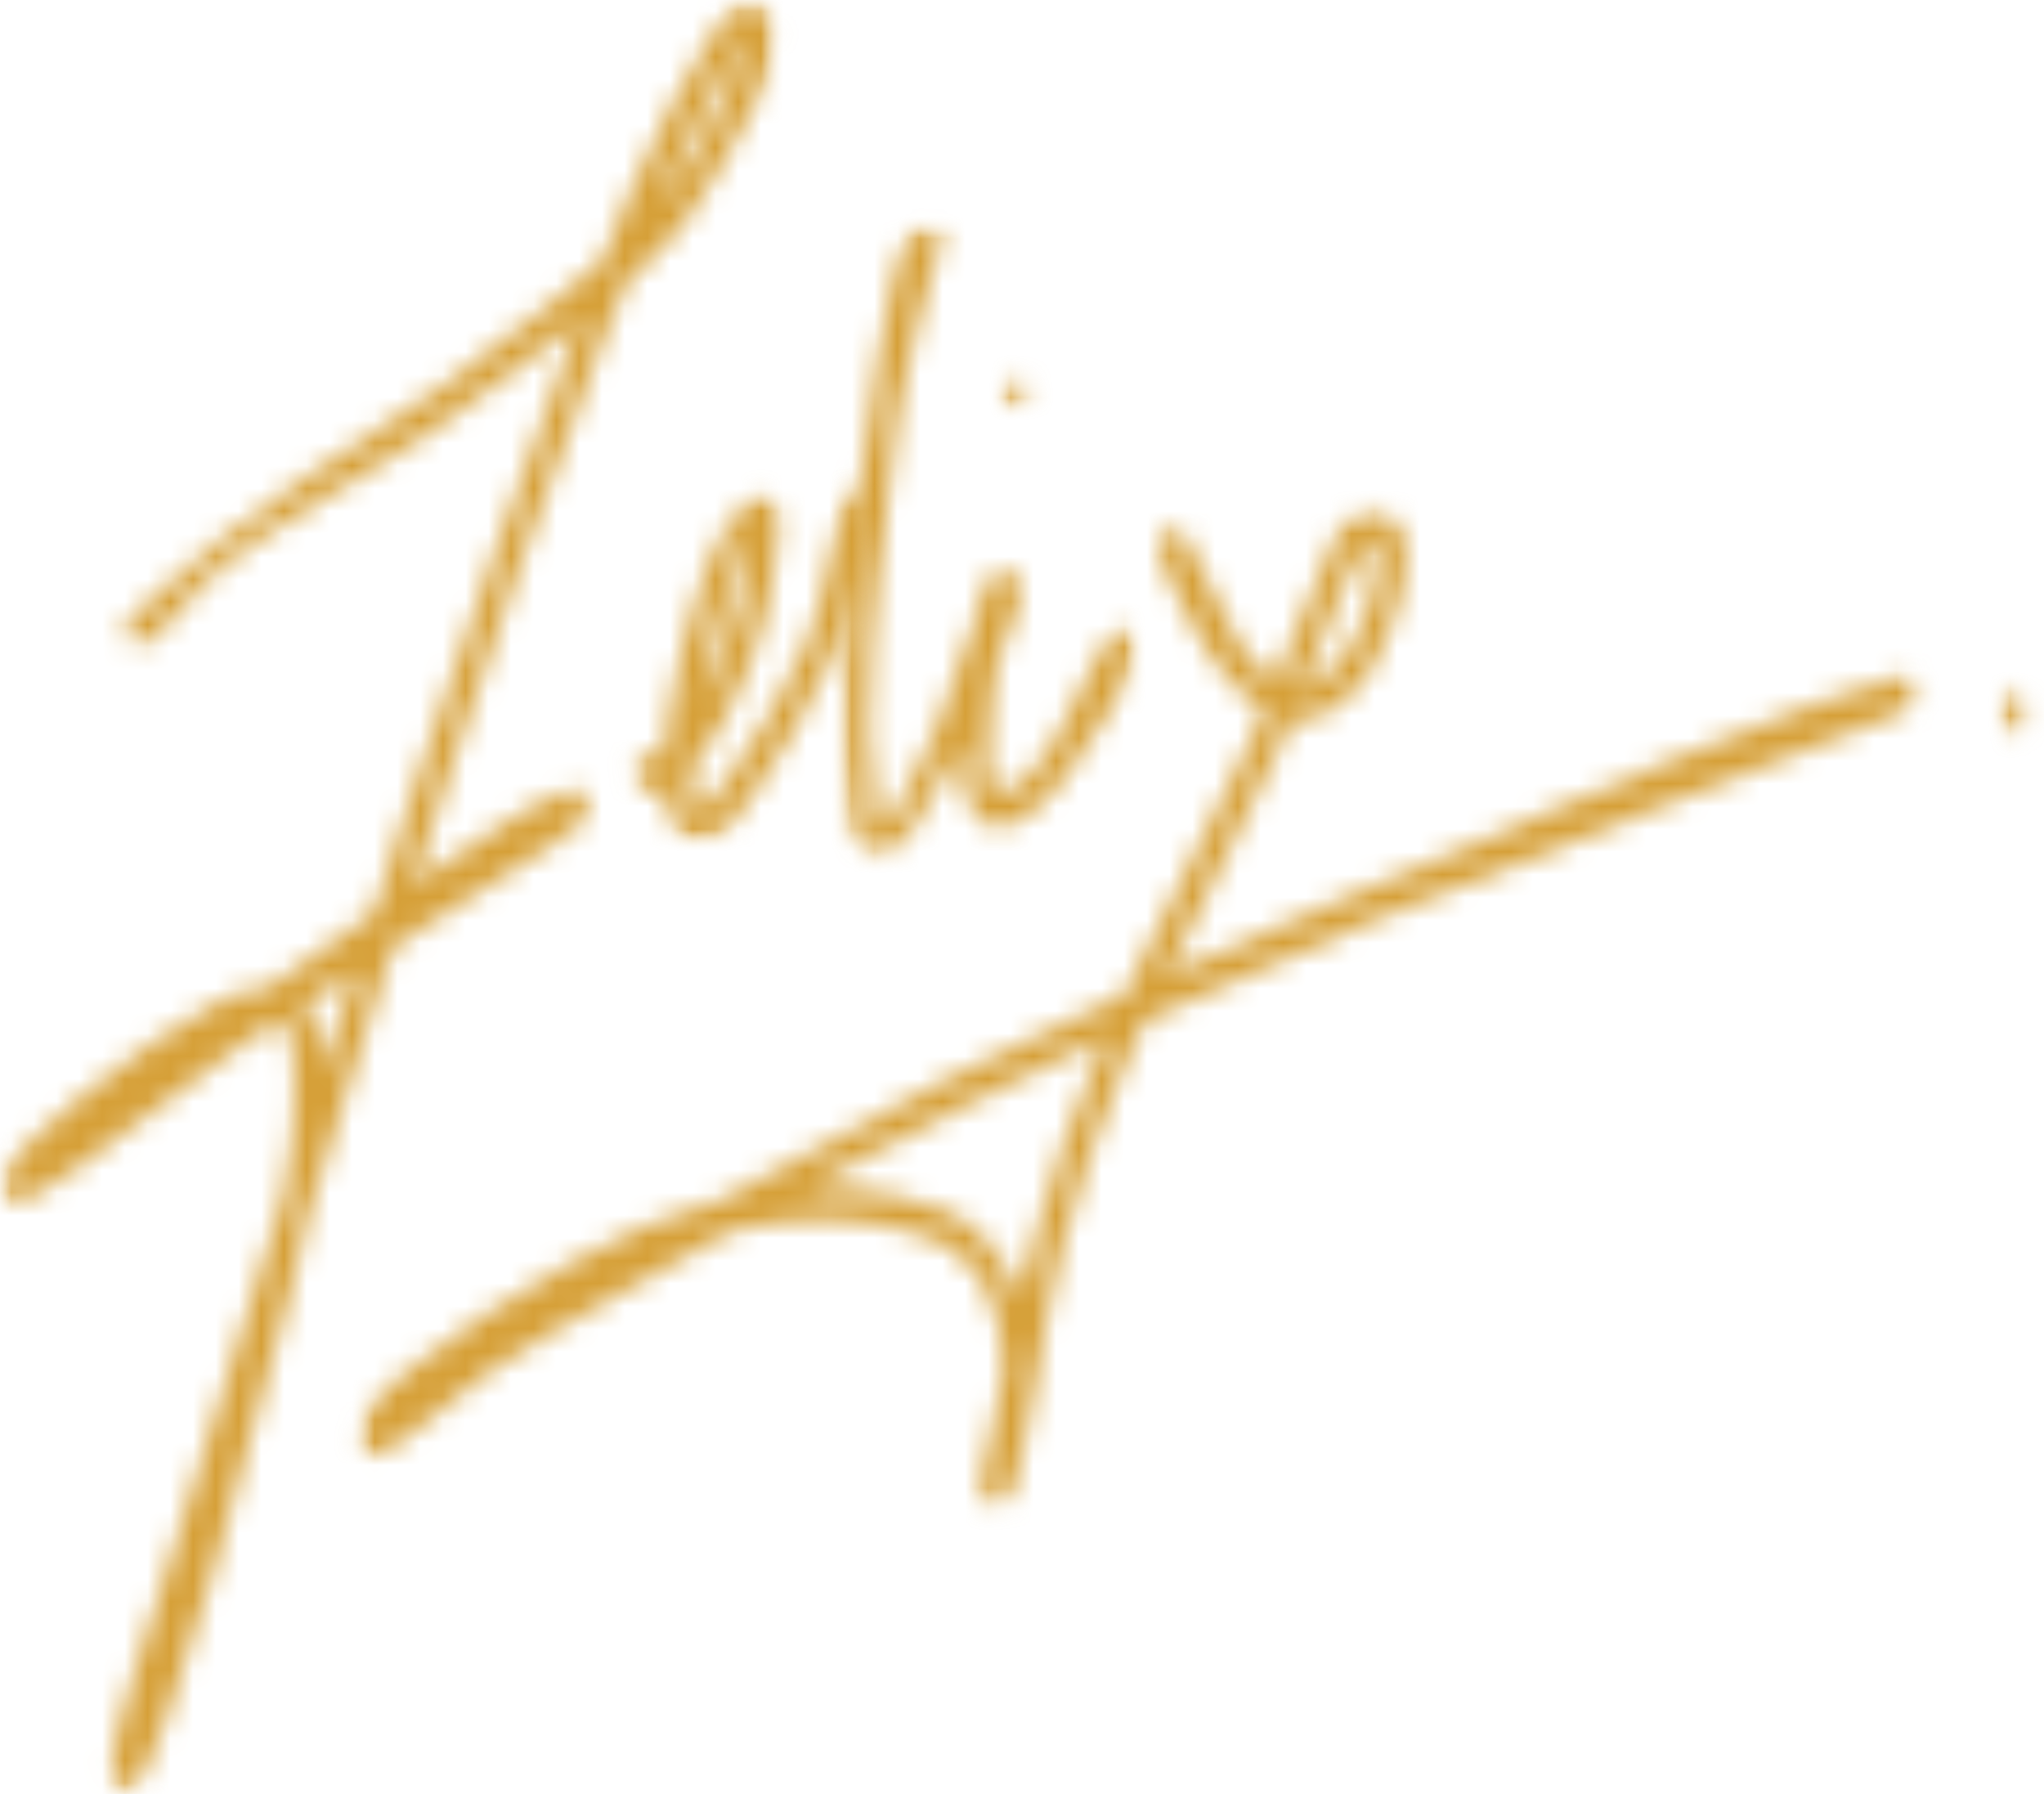
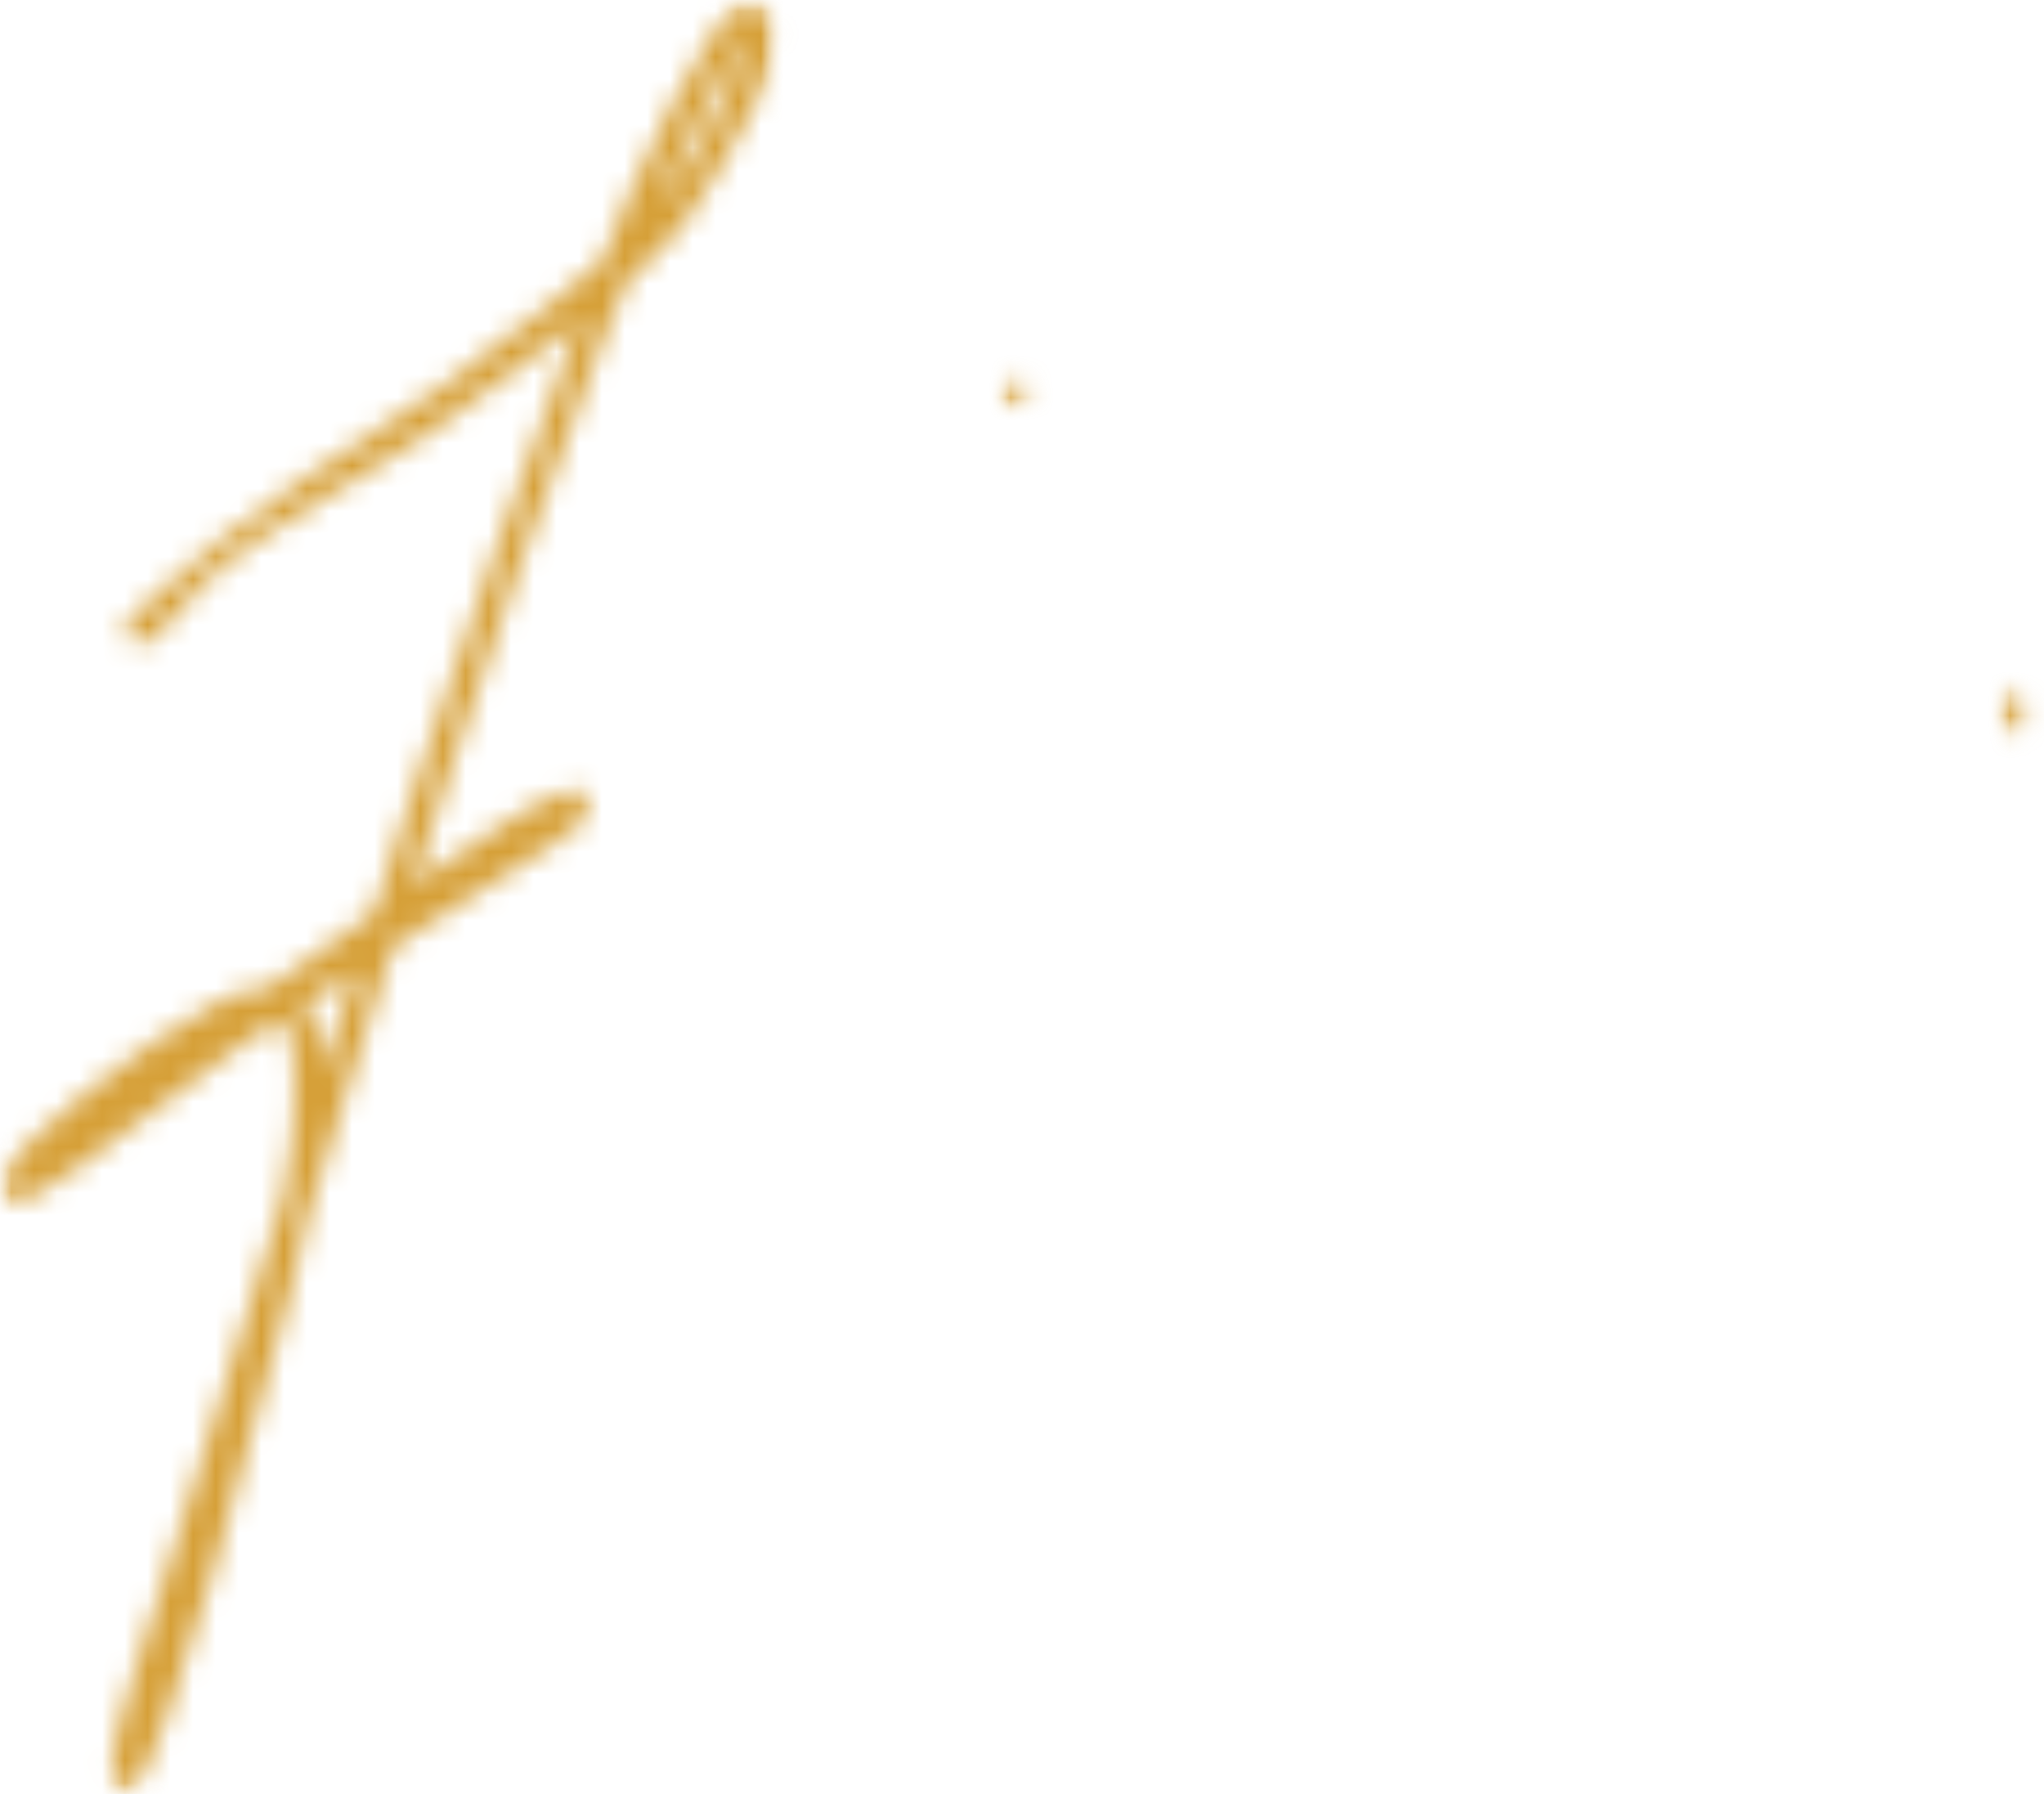
<svg xmlns="http://www.w3.org/2000/svg" width="90" height="79" viewBox="0 0 90 79" fill="none">
  <mask id="mask0_5899_11" style="mask-type:luminance" maskUnits="userSpaceOnUse" x="37" y="9" width="14" height="29">
-     <path d="M37.044 9.815H50.057V37.76H37.044V9.815Z" fill="white" />
-   </mask>
+     </mask>
  <g mask="url(#mask0_5899_11)">
    <mask id="mask1_5899_11" style="mask-type:luminance" maskUnits="userSpaceOnUse" x="37" y="9" width="14" height="29">
      <path d="M41.32 10.984C39.68 16.314 39.153 20.549 38.843 23.654C38.533 26.549 38.223 29.902 38.254 32.125C38.286 33.573 38.409 34.913 38.564 35.654C38.627 36.044 38.657 36.432 38.812 36.432C39.183 36.502 40.454 33.713 41.228 32.09C42.095 30.255 43.054 26.196 43.706 25.913C43.892 25.843 44.139 26.055 44.263 26.231C44.356 26.408 44.326 26.619 44.293 26.972C44.263 27.75 43.767 29.443 43.674 30.713C43.582 32.02 43.364 34.279 43.737 34.737C43.922 34.913 44.201 34.913 44.448 34.809C44.882 34.632 45.471 33.996 46.029 33.255C46.926 32.055 48.319 28.49 49.002 27.926C49.218 27.75 49.404 27.713 49.558 27.75C49.745 27.819 49.931 27.996 49.992 28.207C50.055 28.384 50.023 28.702 49.931 28.843C49.837 29.02 49.591 29.161 49.404 29.161C49.249 29.161 49.002 28.985 48.908 28.843C48.816 28.667 48.753 28.349 48.847 28.172C48.971 27.961 49.497 27.713 49.683 27.819C49.868 27.926 50.023 28.349 49.962 28.772C49.837 29.902 47.887 33.007 46.864 34.279C46.215 35.161 45.471 35.796 44.882 36.114C44.511 36.325 44.171 36.432 43.861 36.397C43.551 36.36 43.209 36.184 42.993 35.937C42.777 35.691 42.653 35.408 42.529 35.02C42.343 34.349 42.312 33.22 42.343 32.161C42.343 30.889 42.559 29.09 42.808 27.889C42.993 27.007 43.179 26.055 43.519 25.56C43.706 25.279 44.016 24.996 44.232 25.031C44.48 25.066 44.851 25.525 44.945 25.878C45.037 26.301 44.79 26.761 44.572 27.431C44.171 28.702 43.024 31.279 42.28 32.831C41.693 34.066 41.041 35.161 40.485 36.007C40.145 36.573 39.835 37.103 39.493 37.384C39.215 37.595 38.936 37.737 38.657 37.702C38.347 37.667 37.914 37.314 37.697 36.996C37.48 36.713 37.449 36.432 37.357 35.902C37.139 34.667 36.984 31.985 37.078 29.408C37.233 25.667 38.038 19.102 38.688 15.643C39.091 13.49 39.401 11.372 40.02 10.49C40.33 10.065 40.825 9.784 41.074 9.854C41.259 9.889 41.414 10.172 41.445 10.348C41.506 10.525 41.32 10.984 41.32 10.984Z" fill="white" />
    </mask>
    <g mask="url(#mask1_5899_11)">
      <path d="M35.839 8.442H51.262V39.133H35.839V8.442Z" fill="#D6A038" />
    </g>
  </g>
  <mask id="mask2_5899_11" style="mask-type:luminance" maskUnits="userSpaceOnUse" x="0" y="0" width="35" height="79">
    <path d="M0 0H34.218V79H0V0Z" fill="white" />
  </mask>
  <g mask="url(#mask2_5899_11)">
    <mask id="mask3_5899_11" style="mask-type:luminance" maskUnits="userSpaceOnUse" x="0" y="0" width="35" height="79">
      <path d="M5.643 27.254C11.527 21.819 16.048 19.49 19.176 17.23C22.057 15.148 25.525 12.466 27.291 10.842C28.251 9.995 28.685 9.535 29.335 8.653C30.171 7.594 31.1 6.006 31.719 4.701C32.247 3.572 33.021 1.489 32.928 1.417C32.803 1.348 30.853 4.877 29.676 7.454C27.724 11.653 25.464 17.69 22.986 24.642C19.362 34.913 13.54 53.408 10.474 63.36C8.585 69.573 7.191 77.197 6.044 78.502C5.767 78.82 5.457 78.89 5.27 78.785C5.084 78.713 4.93 78.432 4.93 77.938C4.838 75.574 10.349 61.49 11.619 56.408C12.332 53.691 12.703 51.854 12.89 49.985C13.013 48.573 13.013 47.02 12.89 46.172C12.827 45.749 12.796 45.431 12.58 45.22C12.332 44.937 11.774 44.867 11.372 44.902C10.908 44.937 10.535 45.148 9.916 45.501C8.646 46.207 5.828 48.113 4.249 49.49C2.979 50.584 1.802 52.595 1.058 52.878C0.718 52.985 0.377 52.913 0.253 52.737C0.098 52.56 0.037 52.279 0.192 51.926C0.779 50.584 6.572 47.161 10.288 44.584C14.716 41.514 23.11 35.161 24.999 34.843C25.401 34.771 25.68 34.843 25.804 35.054C25.898 35.266 25.804 35.902 25.619 36.043C25.464 36.183 24.906 36.007 24.751 35.795C24.659 35.654 24.659 35.337 24.72 35.161C24.814 34.984 25.03 34.771 25.185 34.771C25.37 34.736 25.619 34.843 25.743 34.984C25.866 35.124 25.928 35.442 25.898 35.619C25.866 35.795 25.68 36.043 25.525 36.113C25.34 36.183 25.091 36.148 24.936 36.043C24.782 35.937 24.659 35.654 24.659 35.442C24.69 35.231 24.845 34.948 24.999 34.843C25.154 34.736 25.433 34.736 25.588 34.843C25.711 34.913 25.898 35.161 25.898 35.372C25.928 35.584 25.525 36.007 25.588 36.078C25.619 36.113 25.804 36.043 25.804 36.078C25.898 36.431 15.274 42.784 10.938 45.784C7.501 48.183 3.505 51.573 1.802 52.455C1.182 52.808 0.779 53.02 0.469 52.913C0.284 52.878 0.16 52.632 0.098 52.419C0.068 52.207 0.068 51.996 0.192 51.678C0.563 50.902 2.205 49.419 3.536 48.325C5.209 46.913 8.057 44.902 9.545 44.161C10.319 43.771 10.845 43.56 11.433 43.525C11.929 43.455 12.487 43.56 12.858 43.771C13.23 43.948 13.509 44.301 13.726 44.654C13.942 45.044 14.035 45.431 14.129 46.031C14.252 47.02 14.252 48.678 14.097 50.231C13.911 52.207 13.509 54.044 12.796 56.867C11.464 62.055 7.346 77.267 5.952 78.644C5.704 78.89 5.425 78.89 5.27 78.785C5.084 78.678 4.96 78.397 4.93 77.938C4.838 76.419 6.447 72.221 7.841 67.596C10.722 58.066 17.721 35.619 21.872 24.078C24.659 16.278 27.322 8.829 29.551 4.701C30.698 2.513 31.905 0.359 32.773 0.112C33.176 -0.029 33.671 0.359 33.887 0.642C34.073 0.888 34.105 1.206 34.136 1.559C34.166 1.984 34.042 2.476 33.887 3.042C33.671 3.748 33.237 4.594 32.742 5.513C32.092 6.748 31.069 8.548 30.201 9.712C29.49 10.631 29.026 11.054 28.066 11.971C26.238 13.631 22.738 16.348 19.796 18.431C16.668 20.69 12.208 22.984 9.824 24.925C8.306 26.161 7.128 28.065 6.386 28.313C6.107 28.418 5.828 28.348 5.704 28.172C5.549 28.03 5.643 27.254 5.643 27.254Z" fill="white" />
    </mask>
    <g mask="url(#mask3_5899_11)">
      <path d="M-1.14 -1.299H35.375V80.3H-1.14V-1.299Z" fill="#D6A038" />
    </g>
  </g>
  <mask id="mask4_5899_11" style="mask-type:luminance" maskUnits="userSpaceOnUse" x="15" y="22" width="70" height="45">
-     <path d="M15.655 22.289H84.58V66.526H15.655V22.289Z" fill="white" />
-   </mask>
+     </mask>
  <g mask="url(#mask4_5899_11)">
    <mask id="mask5_5899_11" style="mask-type:luminance" maskUnits="userSpaceOnUse" x="15" y="22" width="70" height="45">
      <path d="M52.191 23.618C54.638 28.56 54.823 28.878 55.227 29.231C55.691 29.653 56.559 30.255 57.085 30.324C57.395 30.396 57.58 30.324 57.89 30.148C58.354 29.867 59.098 29.089 59.532 28.383C59.966 27.642 60.337 26.618 60.492 25.808C60.616 25.065 60.708 23.795 60.522 23.725C60.367 23.618 59.842 24.466 59.438 25.207C58.603 26.76 57.643 29.971 56.341 32.902C54.546 36.961 51.107 43.066 49.436 47.09C48.258 49.948 47.608 51.819 46.834 54.643C45.874 58.031 45.161 65.162 44.293 66.184C44.077 66.432 43.798 66.467 43.612 66.397C43.427 66.325 43.272 66.079 43.209 65.726C43.024 64.809 44.232 61.737 44.201 60.114C44.171 58.843 43.798 57.536 43.396 56.691C43.117 56.125 42.777 55.772 42.374 55.419C41.97 55.031 41.569 54.75 40.949 54.502C39.927 54.079 38.162 53.726 36.675 53.691C35.034 53.654 33.299 53.867 31.564 54.325C29.645 54.854 27.569 55.878 25.711 56.867C23.885 57.785 21.994 58.985 20.57 60.007C19.425 60.82 18.341 61.702 17.658 62.443C17.226 62.972 17.039 63.678 16.729 63.926C16.544 64.066 16.328 64.103 16.173 64.066C16.018 63.996 15.8 63.785 15.769 63.608C15.708 63.432 15.708 63.22 15.832 62.972C16.297 62.125 18.495 60.75 20.755 59.266C25.246 56.338 34.847 50.972 41.63 47.549C47.824 44.407 53.275 42.078 59.717 39.325C67.026 36.22 80.374 30.431 83.286 30.006C83.905 29.902 84.278 29.902 84.463 30.078C84.588 30.22 84.588 30.536 84.525 30.749C84.494 30.925 84.309 31.065 84.123 31.172C83.72 31.383 82.636 31.736 82.296 31.56C82.11 31.49 81.955 31.242 81.955 31.03C81.923 30.819 82.141 30.396 82.296 30.29C82.45 30.183 82.729 30.22 82.884 30.324C83.039 30.431 83.162 30.712 83.194 30.889C83.194 31.102 83.07 31.383 82.946 31.49C82.791 31.631 82.512 31.666 82.357 31.595C82.202 31.525 82.016 31.313 81.955 31.137C81.923 30.925 81.955 30.642 82.078 30.466C82.357 30.148 83.379 29.795 83.813 29.795C84.091 29.795 84.37 29.902 84.463 30.078C84.588 30.29 84.339 30.995 84.37 31.03C84.401 31.03 84.555 30.501 84.525 30.466C84.463 30.431 84.091 31.065 83.72 31.313C83.255 31.631 82.852 31.701 81.892 32.089C78.64 33.431 66.315 38.089 60.151 40.667C55.567 42.573 52.13 44.089 48.165 45.926C44.201 47.795 40.081 49.878 36.428 51.819C33.237 53.514 30.14 55.314 27.446 56.867C25.215 58.138 23.296 59.196 21.438 60.467C19.704 61.595 17.597 63.889 16.607 63.996C16.234 64.031 15.863 63.855 15.769 63.608C15.645 63.29 15.894 62.654 16.173 62.162C16.574 61.526 17.226 60.996 18.092 60.255C19.704 58.948 22.893 56.796 25.215 55.56C27.291 54.432 29.335 53.477 31.348 52.948C33.176 52.455 35.034 52.207 36.799 52.279C38.441 52.349 40.391 52.772 41.569 53.266C42.312 53.584 42.808 53.972 43.303 54.467C43.798 54.961 44.201 55.525 44.542 56.125C44.851 56.726 45.068 57.432 45.222 58.138C45.377 58.809 45.44 59.408 45.44 60.22C45.41 61.384 45.161 63.255 44.913 64.349C44.758 65.09 44.572 65.868 44.293 66.184C44.138 66.36 43.922 66.432 43.767 66.432C43.582 66.397 43.364 66.255 43.272 66.079C43.148 65.761 43.272 65.231 43.396 64.491C43.674 62.549 44.758 57.36 45.656 54.183C46.431 51.397 47.113 49.349 48.352 46.455C50.023 42.36 53.368 36.431 55.227 32.301C56.651 29.161 57.89 25.313 58.727 23.83C59.037 23.265 59.191 23.019 59.532 22.771C59.842 22.525 60.276 22.383 60.585 22.383C60.801 22.383 60.987 22.455 61.172 22.595C61.451 22.843 61.761 23.407 61.885 23.936C62.01 24.572 61.855 25.418 61.669 26.231C61.451 27.22 60.895 28.525 60.461 29.3C60.121 29.902 59.779 30.29 59.377 30.642C59.004 30.995 58.54 31.348 58.108 31.525C57.643 31.701 57.209 31.808 56.714 31.666C56.001 31.525 55.011 30.854 54.297 30.148C53.523 29.407 52.904 28.242 52.346 27.22C51.789 26.161 50.921 24.536 51.015 23.901C51.076 23.549 51.386 23.265 51.604 23.23C51.789 23.196 52.191 23.618 52.191 23.618Z" fill="white" />
    </mask>
    <g mask="url(#mask5_5899_11)">
      <path d="M14.53 20.971H85.865V67.844H14.53V20.971Z" fill="#D6A038" />
    </g>
  </g>
  <mask id="mask6_5899_11" style="mask-type:luminance" maskUnits="userSpaceOnUse" x="88" y="30" width="2" height="3">
    <path d="M88.036 30.289H89.391V32.523H88.036V30.289Z" fill="white" />
  </mask>
  <g mask="url(#mask6_5899_11)">
    <mask id="mask7_5899_11" style="mask-type:luminance" maskUnits="userSpaceOnUse" x="88" y="30" width="2" height="3">
      <path d="M88.117 31.912C88.117 30.607 88.272 30.396 88.427 30.324C88.614 30.254 89.016 30.396 89.171 30.572C89.264 30.712 89.295 31.03 89.264 31.206C89.201 31.383 89.016 31.631 88.83 31.666C88.645 31.701 88.242 31.524 88.117 31.348C88.025 31.206 88.025 30.854 88.087 30.677C88.18 30.501 88.396 30.324 88.551 30.289C88.769 30.289 89.079 30.466 89.234 30.677C89.388 30.925 89.419 31.455 89.356 31.736C89.295 32.054 89.079 32.477 88.892 32.514C88.675 32.548 88.117 31.912 88.117 31.912Z" fill="white" />
    </mask>
    <g mask="url(#mask7_5899_11)">
      <path d="M86.817 28.877H90.627V33.963H86.817V28.877Z" fill="#D6A038" />
    </g>
  </g>
  <mask id="mask8_5899_11" style="mask-type:luminance" maskUnits="userSpaceOnUse" x="27" y="21" width="12" height="17">
    <path d="M27.663 21.394H38.636V37.073H27.663V21.394Z" fill="white" />
  </mask>
  <g mask="url(#mask8_5899_11)">
    <mask id="mask9_5899_11" style="mask-type:luminance" maskUnits="userSpaceOnUse" x="27" y="21" width="12" height="17">
-       <path d="M28.376 33.289C29.305 33.431 29.521 33.006 29.831 32.583C30.357 31.808 31.255 30.219 31.75 29.019C32.215 27.888 32.557 26.583 32.773 25.559C32.928 24.712 33.113 23.265 33.021 23.265C32.897 23.23 31.844 26.442 31.441 28.102C31.008 29.795 30.605 31.843 30.511 33.219C30.481 34.172 30.419 35.514 30.698 35.618C30.976 35.76 31.658 34.843 32.184 34.102C33.176 32.83 34.662 30.289 35.56 28.241C36.428 26.16 36.799 22.418 37.512 21.712C37.822 21.465 38.223 21.43 38.409 21.572C38.564 21.712 38.688 22.206 38.596 22.418C38.533 22.594 38.162 22.842 37.944 22.842C37.789 22.807 37.543 22.631 37.48 22.454C37.419 22.241 37.48 21.784 37.604 21.607C37.728 21.465 38.007 21.359 38.162 21.43C38.378 21.535 38.596 21.888 38.627 22.348C38.719 23.513 37.543 26.795 36.644 28.912C35.715 31.065 34.073 33.712 33.083 35.089C32.525 35.867 32.06 36.501 31.565 36.784C31.194 36.995 30.79 37.102 30.45 36.995C30.11 36.889 29.737 36.466 29.521 36.078C29.335 35.69 29.273 35.3 29.242 34.771C29.15 33.854 29.305 32.407 29.521 31.137C29.769 29.583 30.265 27.535 30.729 26.124C31.1 25.03 31.441 24.043 31.937 23.3C32.37 22.631 33.021 21.818 33.423 21.749C33.671 21.712 33.918 21.888 34.042 22.102C34.228 22.383 34.26 22.877 34.26 23.407C34.26 24.078 34.136 25.03 33.95 25.947C33.733 27.078 33.362 28.455 32.834 29.69C32.278 31.03 31.349 32.795 30.605 33.642C30.14 34.207 29.645 34.666 29.181 34.808C28.84 34.878 28.406 34.843 28.158 34.666C27.942 34.49 27.632 33.995 27.693 33.784C27.724 33.536 28.376 33.289 28.376 33.289Z" fill="white" />
-     </mask>
+       </mask>
    <g mask="url(#mask9_5899_11)">
      <path d="M26.454 20.019H39.896V38.389H26.454V20.019Z" fill="#D6A038" />
    </g>
  </g>
  <mask id="mask10_5899_11" style="mask-type:luminance" maskUnits="userSpaceOnUse" x="44" y="16" width="2" height="3">
    <path d="M44.079 16.474H45.471V18.094H44.079V16.474Z" fill="white" />
  </mask>
  <g mask="url(#mask10_5899_11)">
    <mask id="mask11_5899_11" style="mask-type:luminance" maskUnits="userSpaceOnUse" x="44" y="16" width="2" height="3">
      <path d="M45.222 17.759C44.511 18.077 44.171 17.794 44.108 17.583C44.046 17.406 44.108 17.088 44.232 16.947C44.325 16.77 44.603 16.665 44.758 16.665C44.945 16.7 45.161 16.877 45.255 17.053C45.346 17.23 45.346 17.548 45.255 17.724C45.161 17.866 44.945 18.077 44.79 18.077C44.603 18.112 44.325 18.006 44.232 17.829C44.108 17.618 44.138 16.877 44.325 16.665C44.511 16.489 45.006 16.417 45.192 16.524C45.377 16.631 45.471 17.336 45.471 17.336" fill="white" />
    </mask>
    <g mask="url(#mask11_5899_11)">
      <path d="M42.869 15.112H46.74V19.524H42.869V15.112Z" fill="#D6A038" />
    </g>
  </g>
</svg>